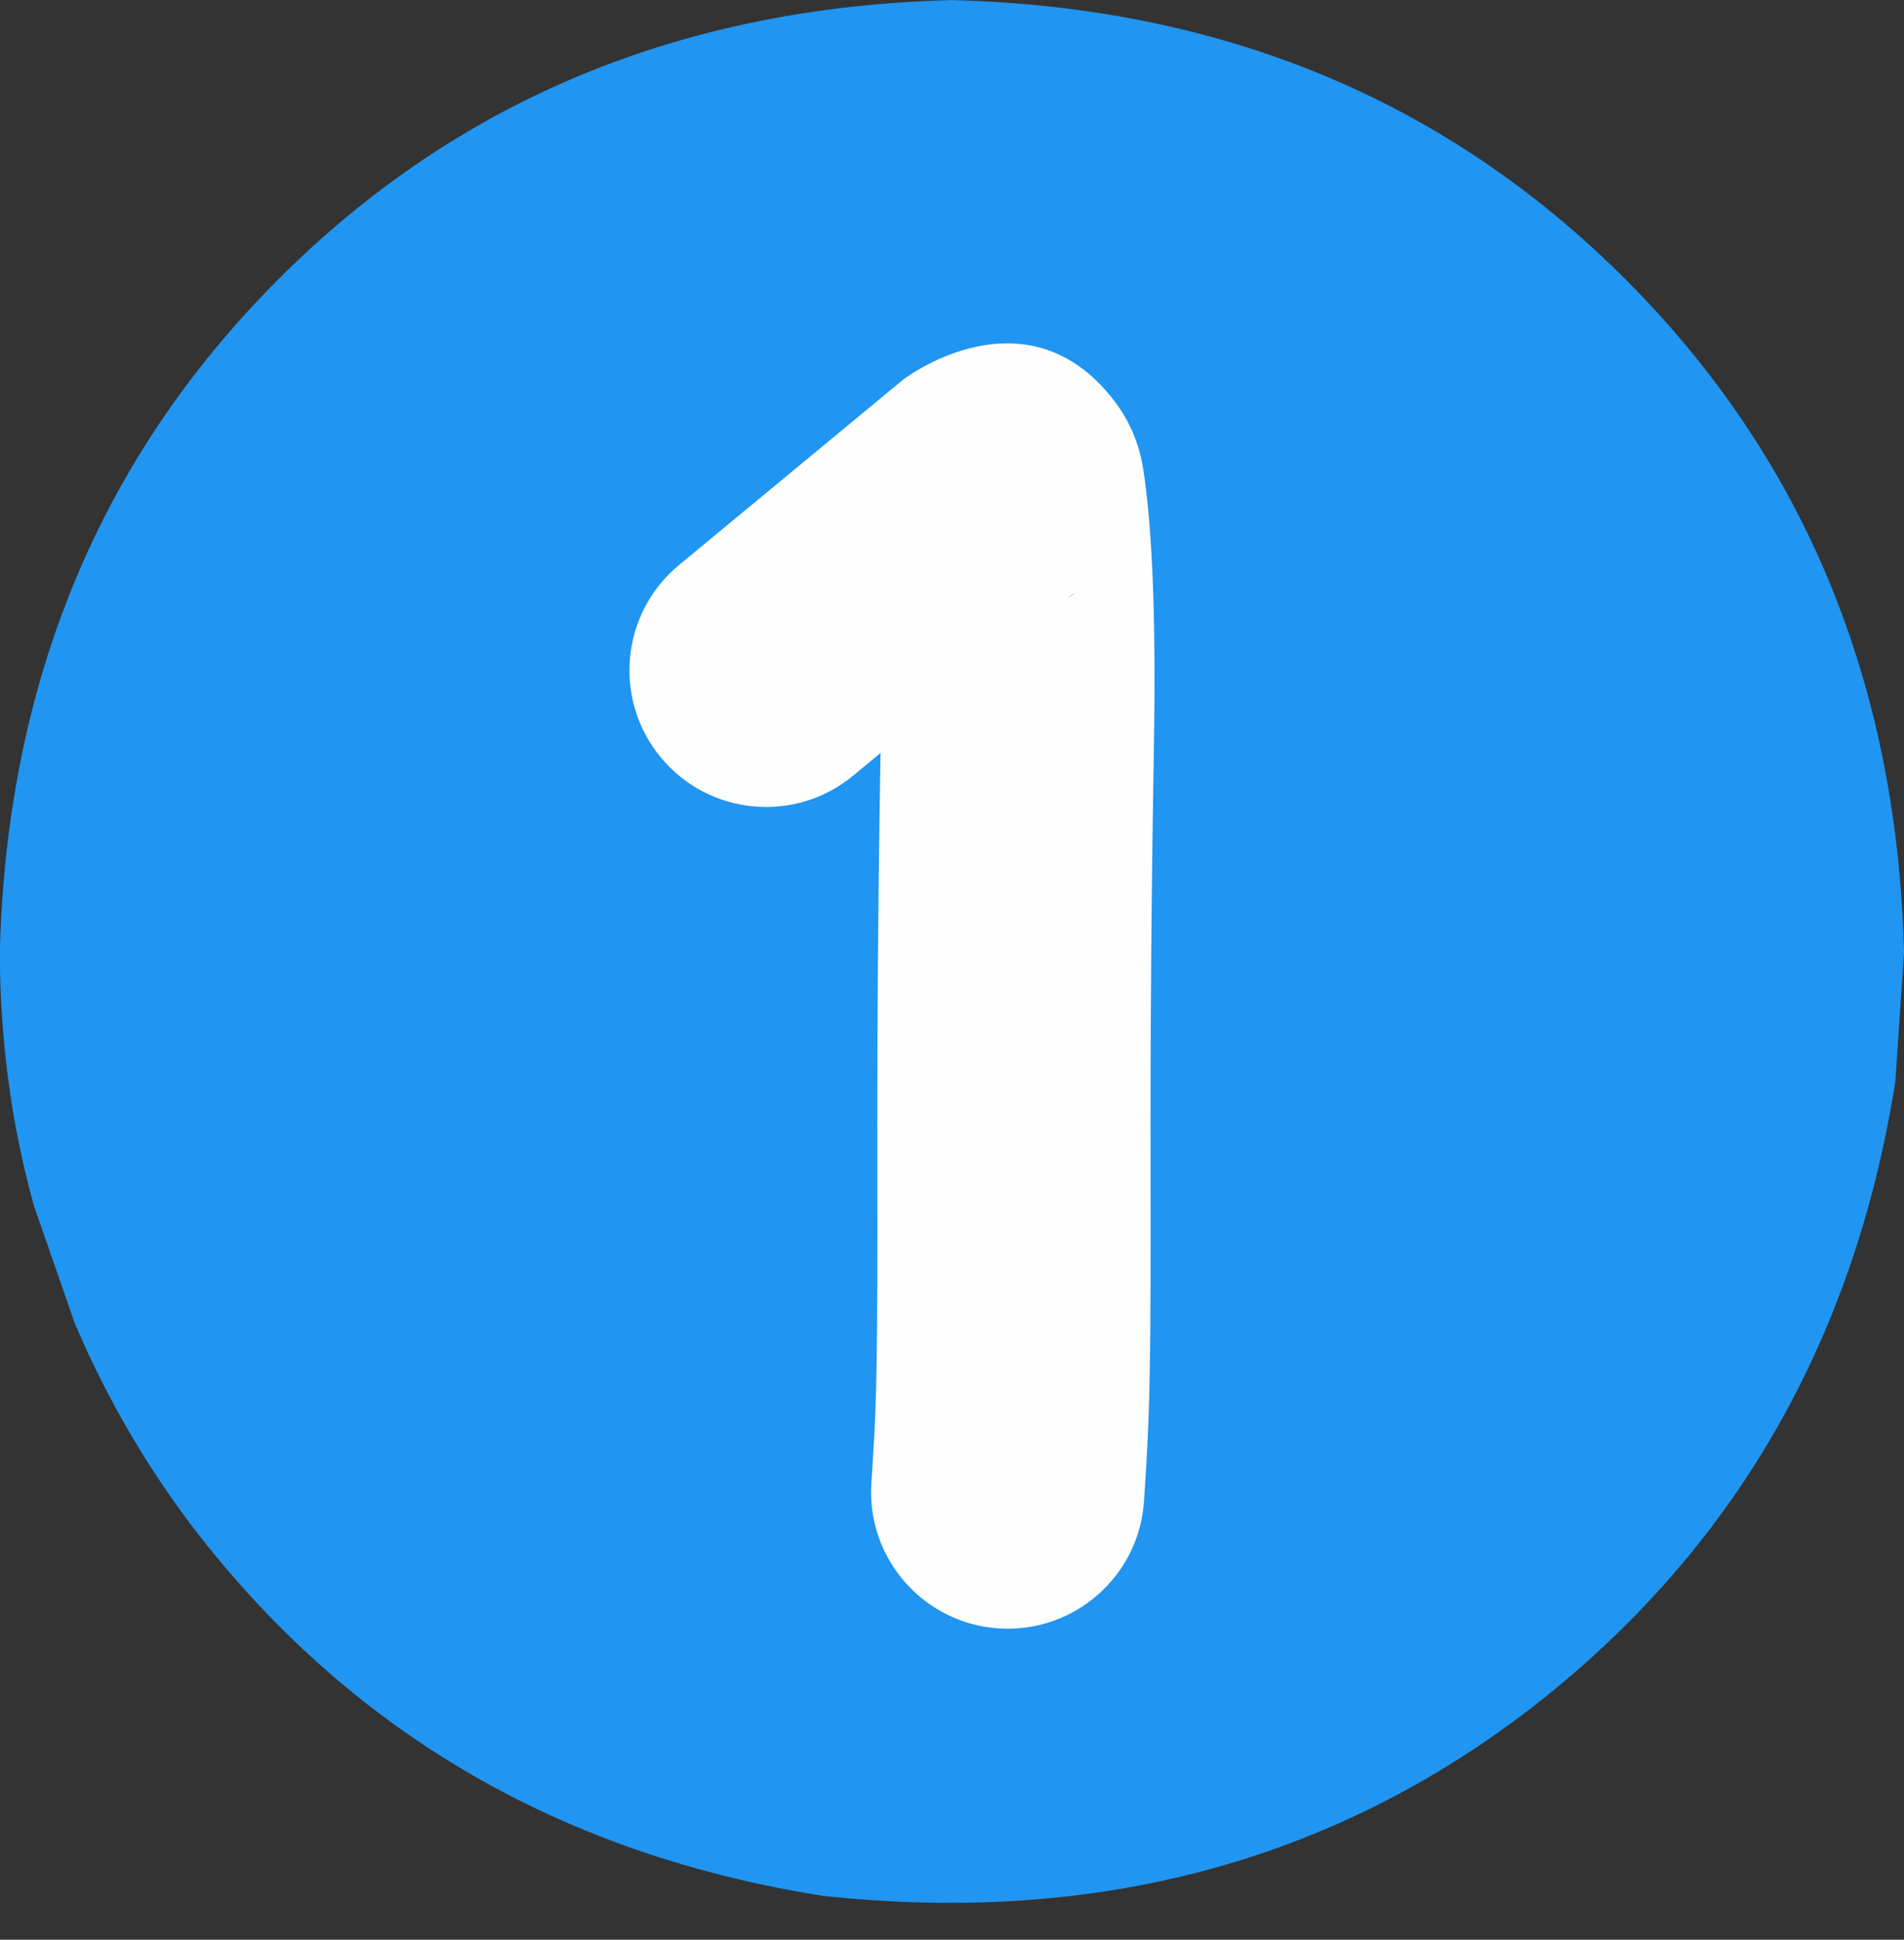
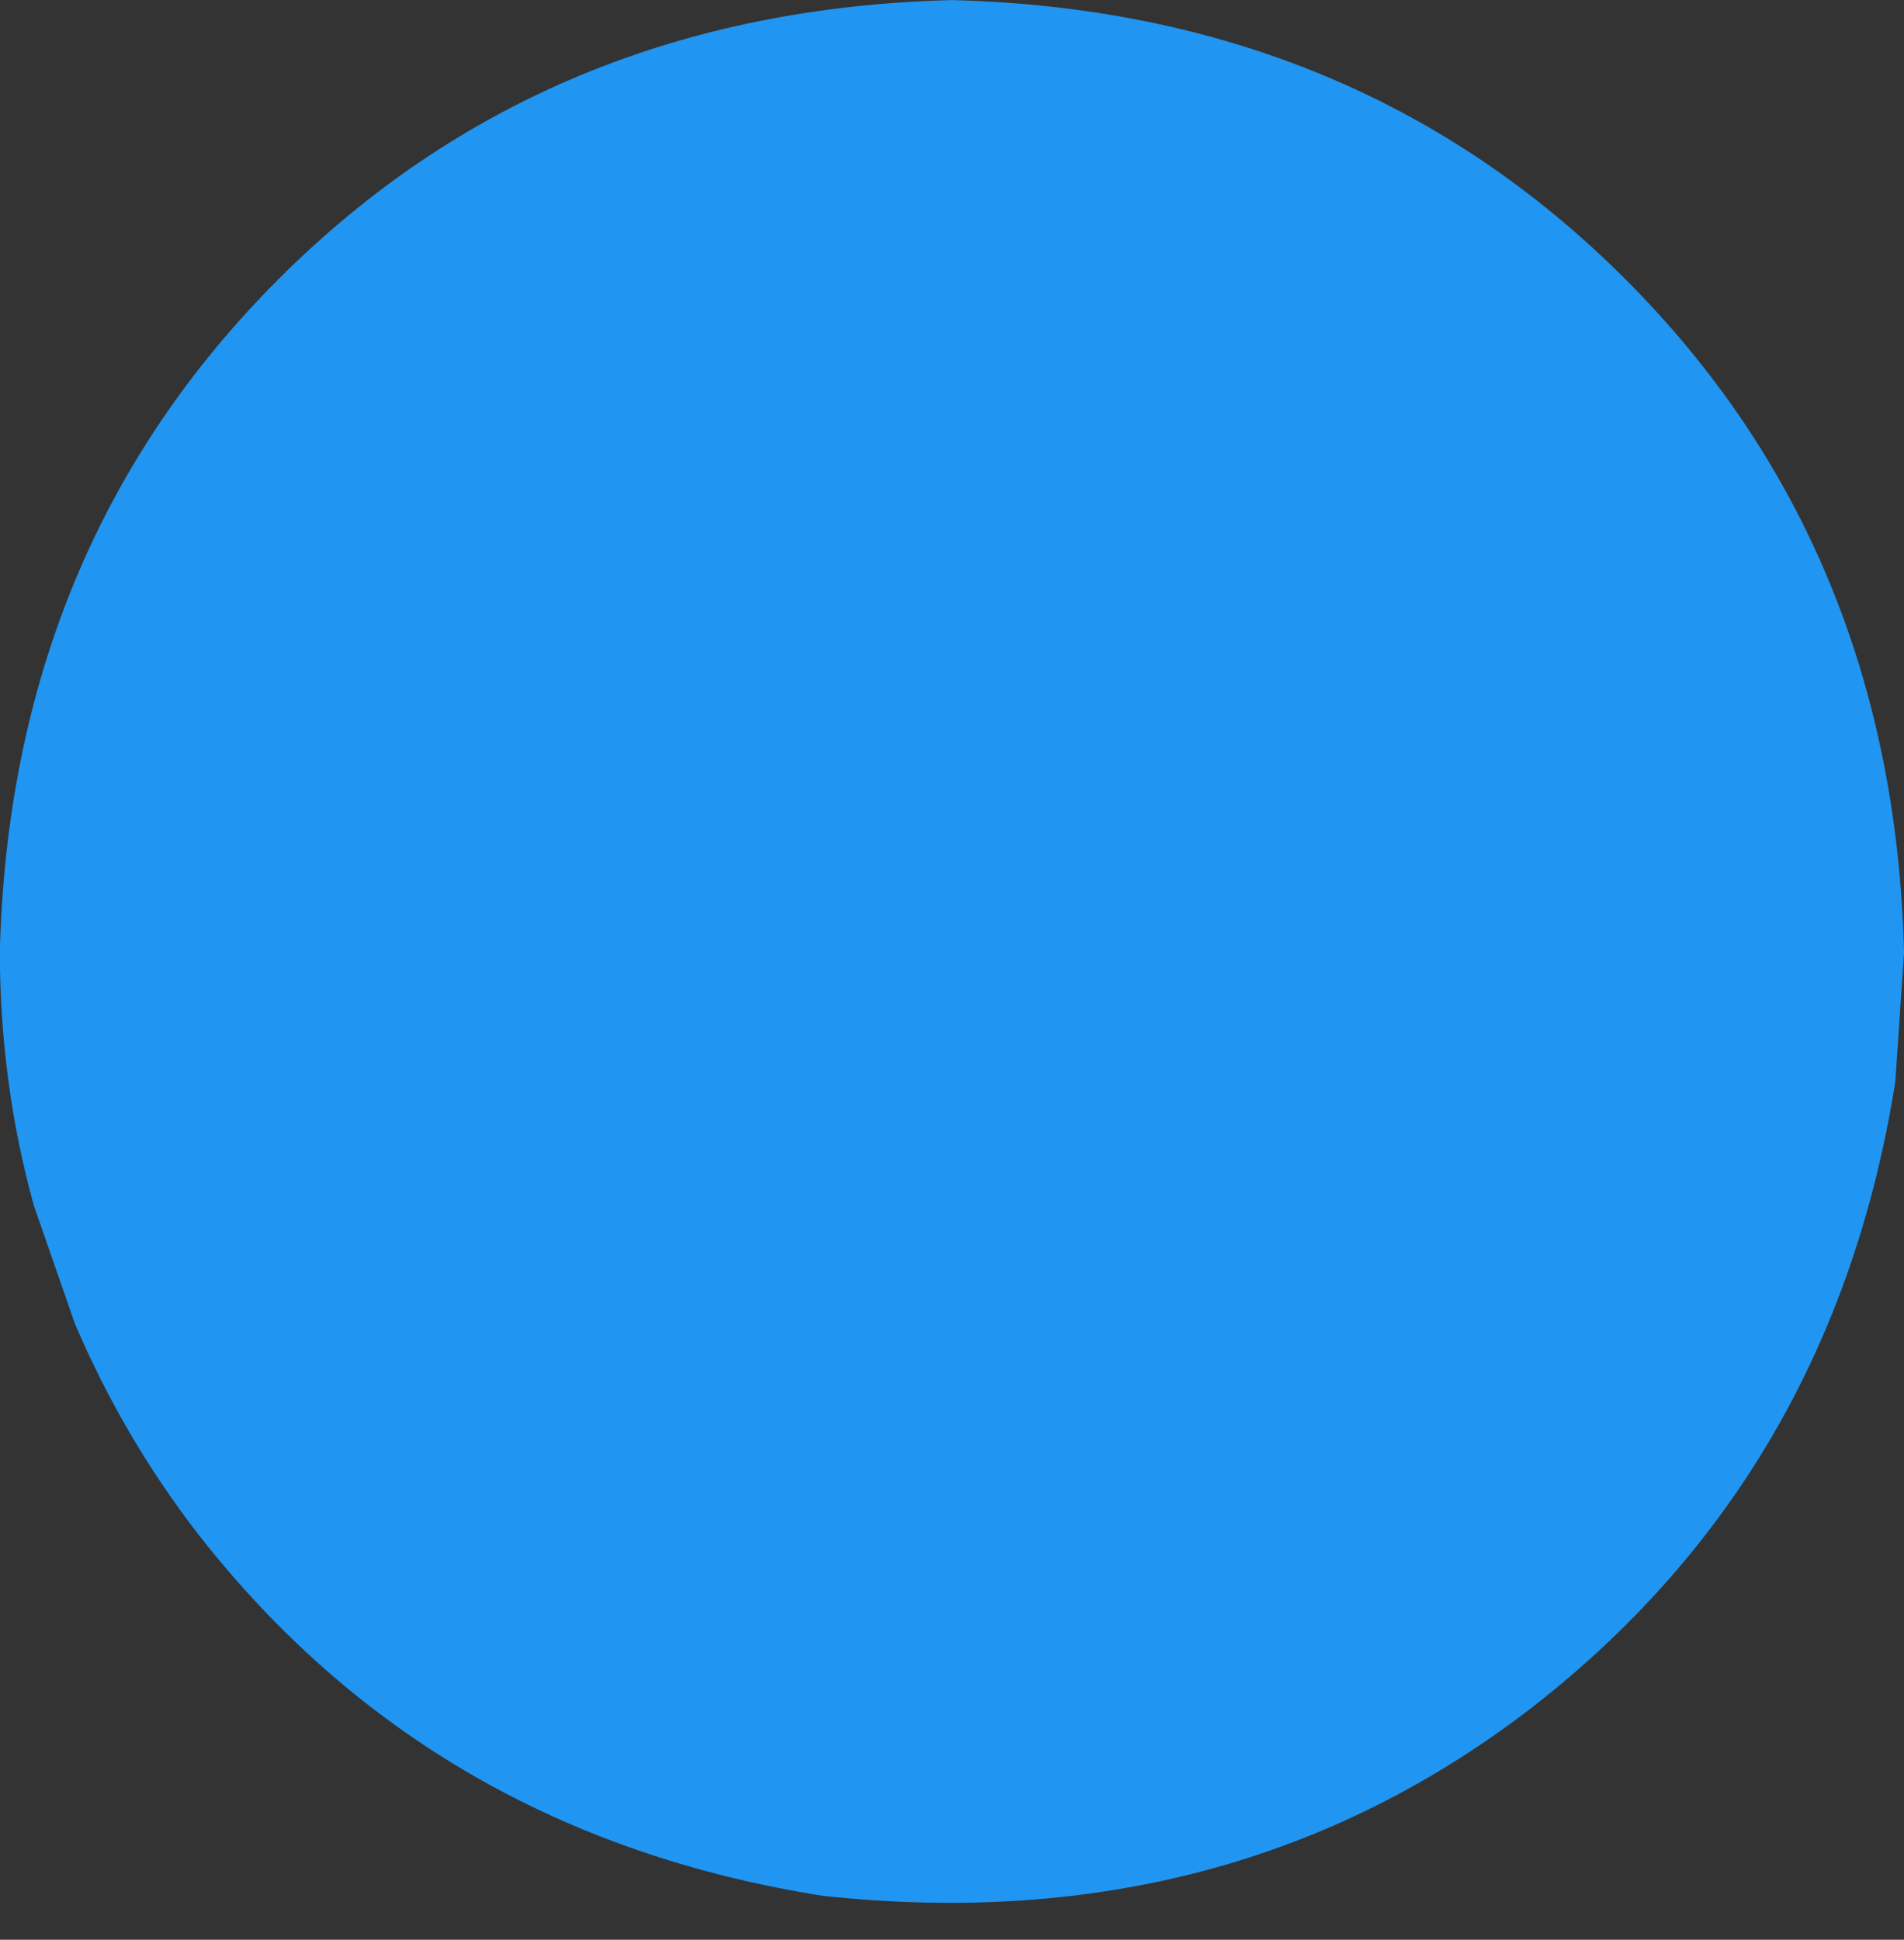
<svg xmlns="http://www.w3.org/2000/svg" height="283.7" preserveAspectRatio="xMidYMid meet" version="1.0" viewBox="1117.6 654.1 278.5 283.7" width="278.5" zoomAndPan="magnify">
  <rect x="1117.6" y="654.1" width="278.5" height="283.7" fill="#333333" stroke="none" />
  <g>
    <g fill="#2196f2" fill-opacity=".996" id="change1_1">
      <path d="M1396.106,793.379L1394.834,812.277Q1385.796,869.387,1341.941,903.628Q1297.782,937.841,1237.941,931.375Q1180.83,922.336,1146.589,878.481Q1135.618,864.305,1128.515,847.588L1122.546,830.401Q1117.626,812.663,1117.571,793.379Q1119.064,734.199,1158.362,694.902Q1197.659,655.605,1256.839,654.111Q1316.018,655.605,1355.315,694.902Q1394.612,734.199,1396.106,793.379" />
    </g>
    <g fill="#fefefe" id="change2_1">
-       <path d="M1216.918,736.741L1216.918,736.741L1249.004,710.203C1249.218,710.026,1249.436,709.853,1249.657,709.686L1249.657,709.686C1247.526,711.303,1266.952,694.769,1280.67,712.84L1280.669,712.839C1283.557,716.643,1284.486,720.521,1284.833,722.776L1284.832,722.775C1286.25,731.988,1286.685,745.888,1286.38,763.481L1286.38,763.481C1285.848,794.274,1285.879,816.257,1285.897,829.505L1285.897,829.509L1285.901,833.285L1285.901,833.292C1285.923,857.726,1285.62,862.867,1285.072,871.511L1285.072,871.51C1285.033,872.128,1284.984,872.906,1284.943,873.564C1284.257,884.58,1274.771,892.954,1263.755,892.268C1252.739,891.582,1244.365,882.096,1245.051,871.08L1245.051,871.08C1245.092,870.418,1245.146,869.569,1245.183,868.982L1245.183,868.982C1245.662,861.44,1245.953,857.202,1245.933,833.327L1245.933,833.333L1245.928,829.557L1245.928,829.561C1245.91,816.233,1245.879,793.96,1246.418,762.79L1246.418,762.79C1246.717,745.461,1246.193,734.468,1245.328,728.853L1245.328,728.851C1245.557,730.339,1246.266,733.623,1248.836,737.008L1248.835,737.007C1261.531,753.731,1278.915,737.655,1273.826,741.519L1274.478,741.002L1242.393,767.54C1233.888,774.575,1221.291,773.383,1214.256,764.878C1207.222,756.373,1208.414,743.776,1216.918,736.741 Z" />
-     </g>
+       </g>
  </g>
</svg>